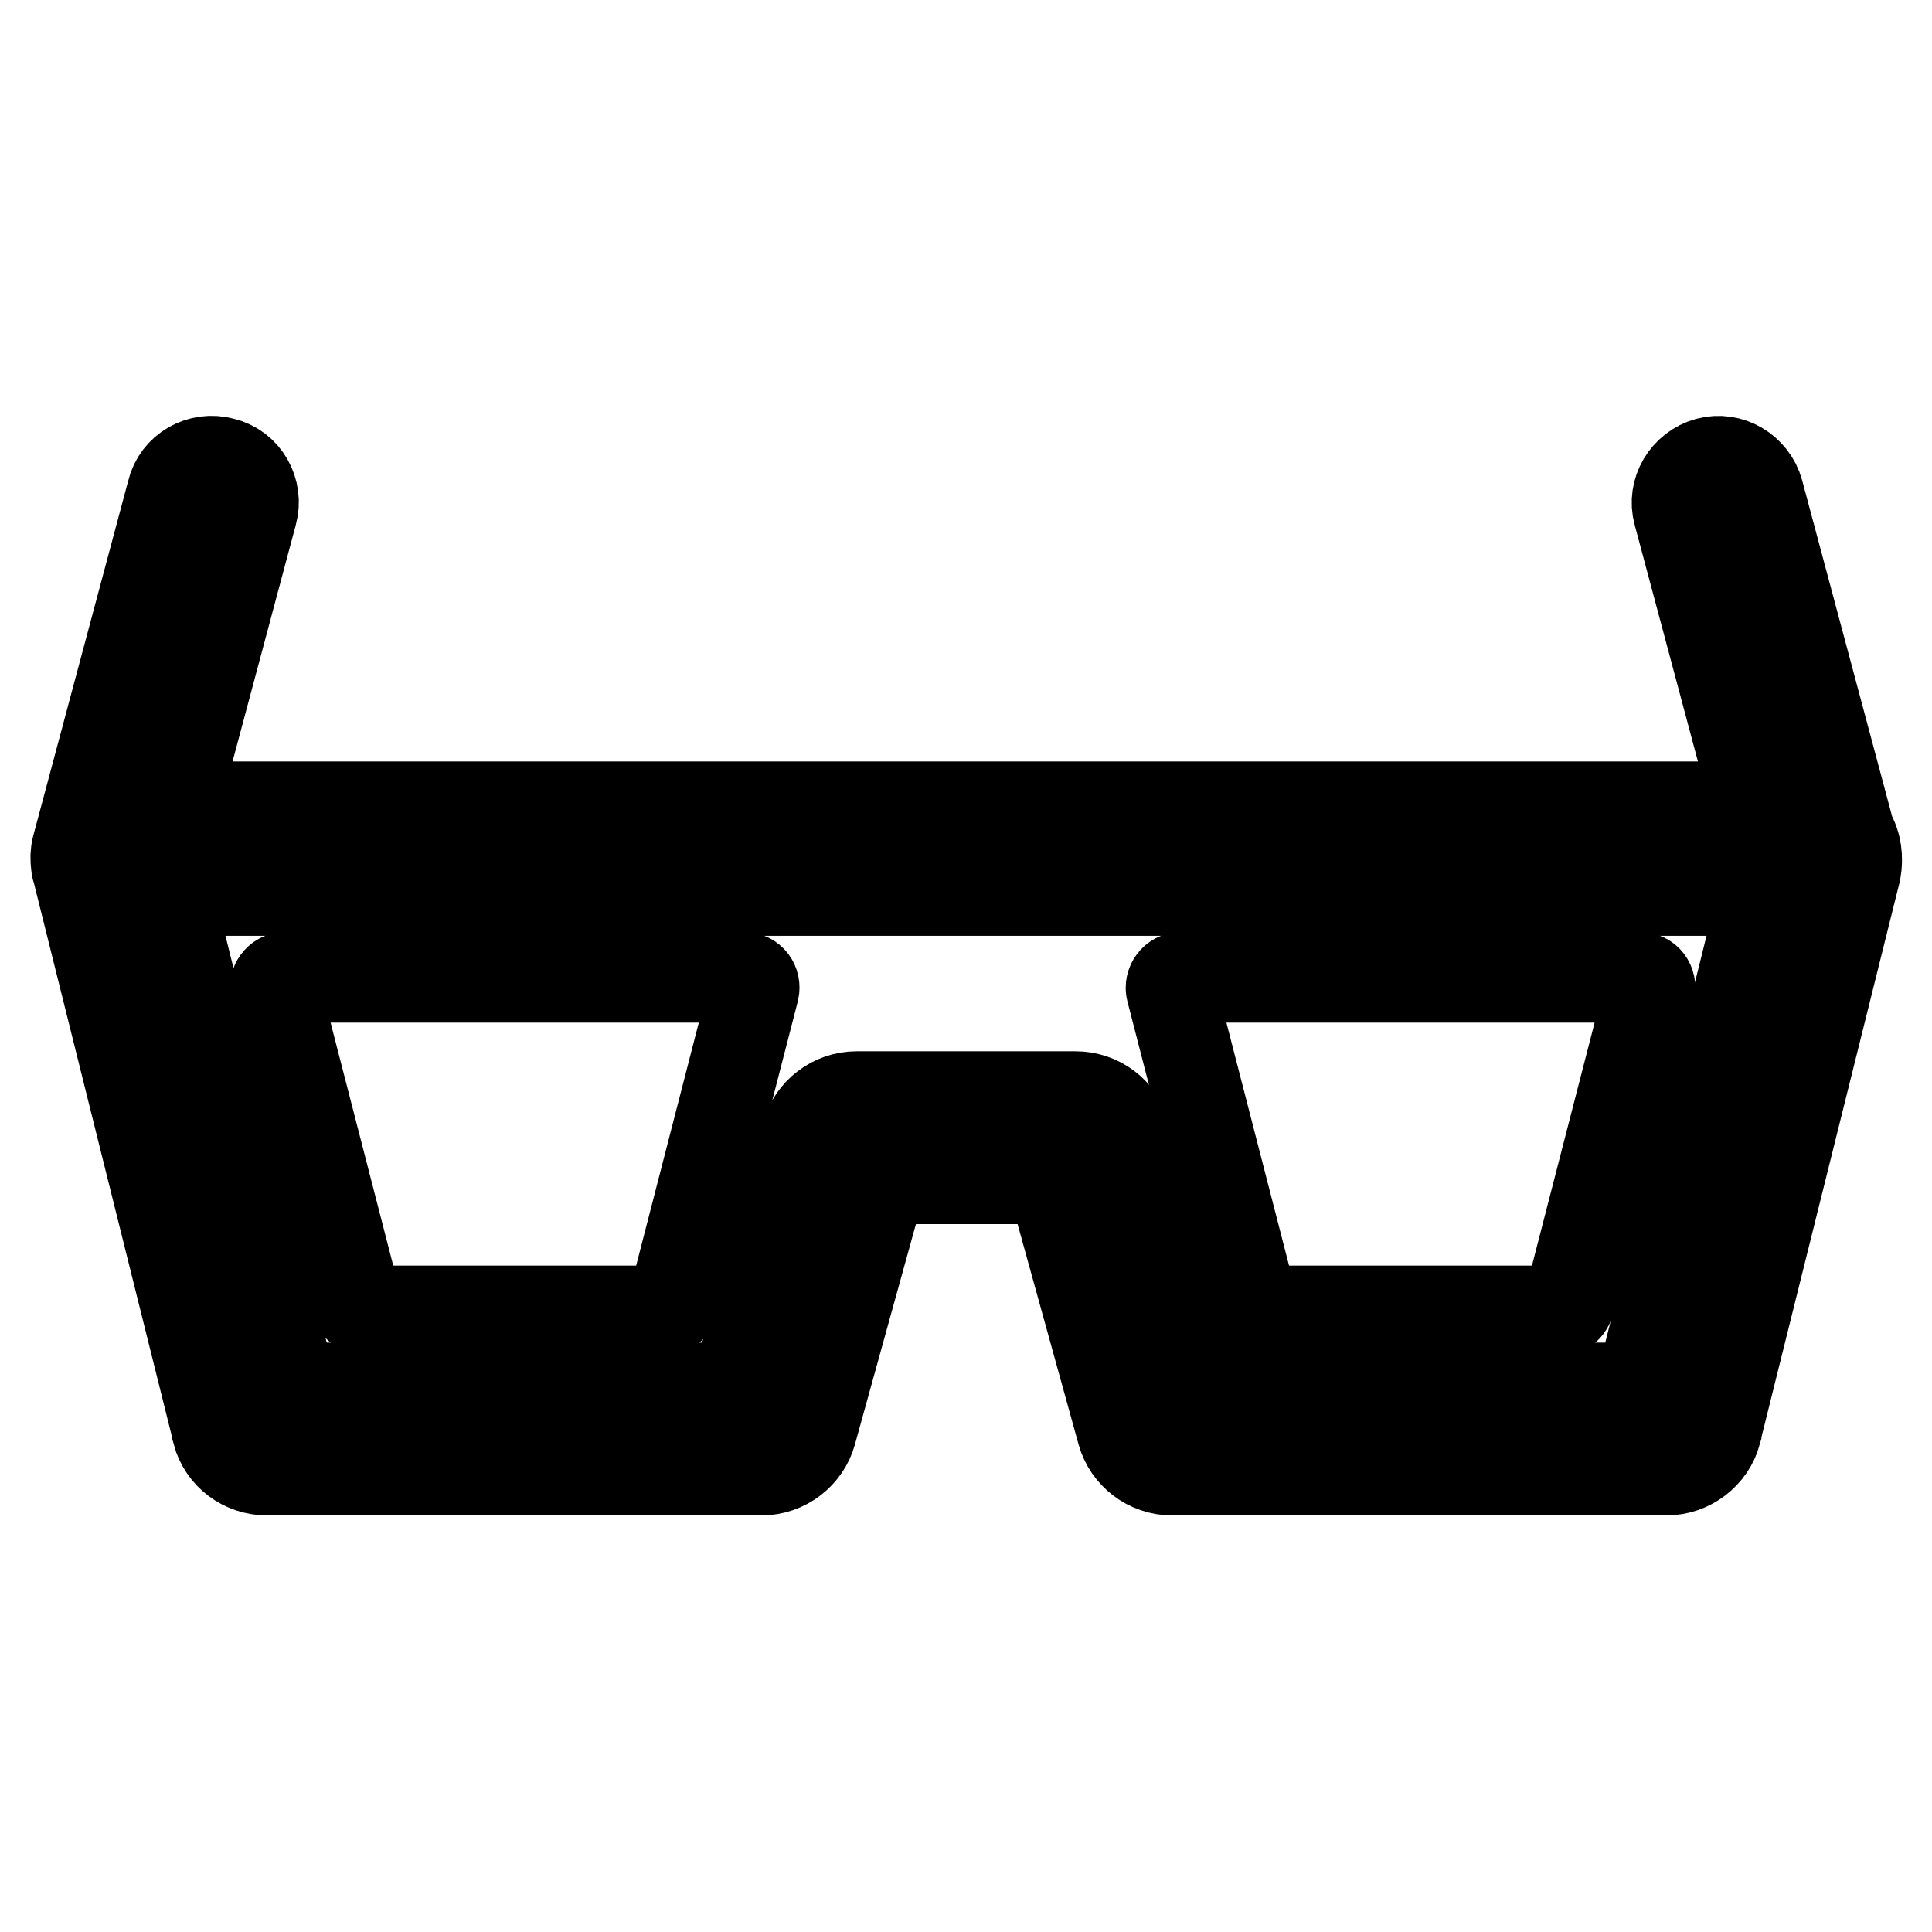
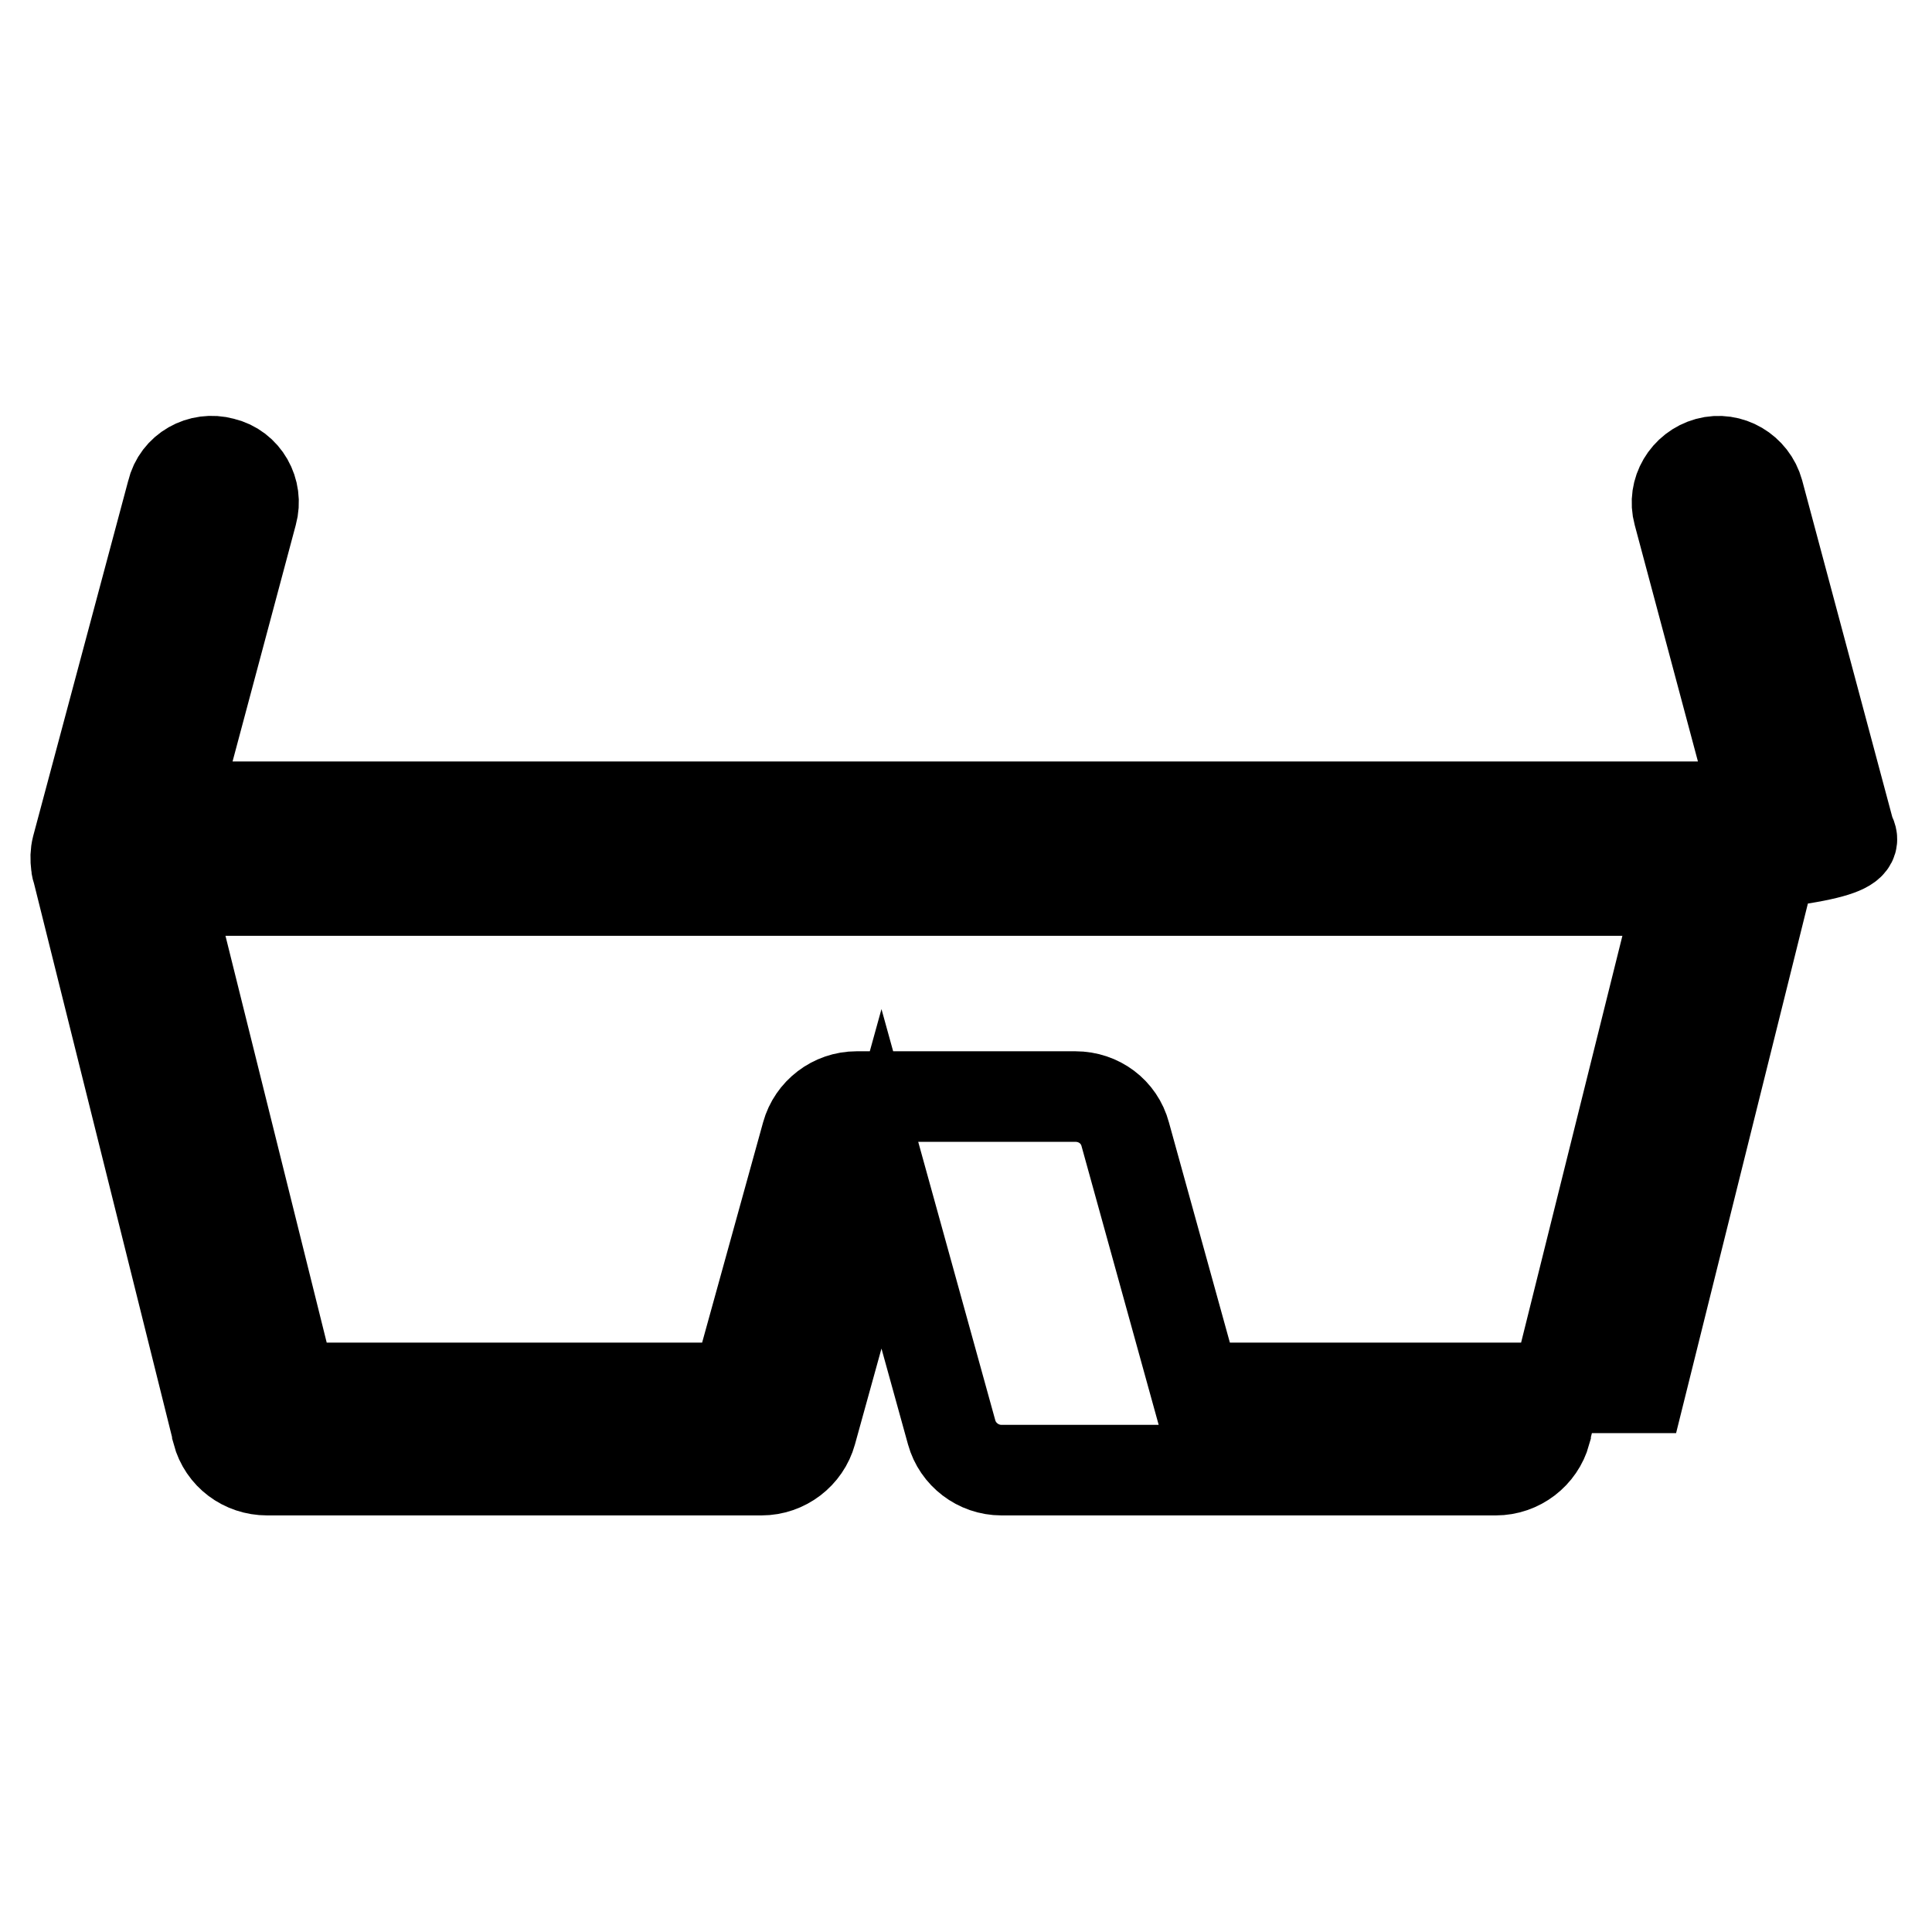
<svg xmlns="http://www.w3.org/2000/svg" version="1.1" x="0px" y="0px" viewBox="0 0 256 256" enable-background="new 0 0 256 256" xml:space="preserve">
  <g>
-     <path stroke-width="12" fill-opacity="0" stroke="#000000" d="M47.2,172.7l-10.7-41.5c-0.2-0.8,0.4-1.7,1.3-1.7h60.8c0.9,0,1.5,0.8,1.3,1.7l-10.7,41.5 c-0.2,0.6-0.7,1-1.3,1H48.5C47.9,173.6,47.4,173.2,47.2,172.7z M165.9,172.7l-10.7-41.5c-0.2-0.8,0.4-1.7,1.3-1.7h60.8 c0.9,0,1.5,0.8,1.3,1.7l-10.7,41.5c-0.2,0.6-0.7,1-1.3,1h-39.3C166.6,173.6,166,173.2,165.9,172.7L165.9,172.7z" />
-     <path stroke-width="12" fill-opacity="0" stroke="#000000" d="M245.1,110.4L233,65.2c-0.8-2.9-3.8-4.7-6.7-3.9c-2.9,0.8-4.7,3.8-3.9,6.7l10.4,38.9H23l10.4-38.9 c0.8-2.9-0.9-6-3.9-6.7c-2.9-0.8-6,0.9-6.7,3.9l-12.6,47.1c-0.2,0.8-0.2,1.5-0.1,2.3c0,0.3,0.1,0.6,0.2,0.9l18.5,74.2l0,0.1 c0.8,3,3.5,5,6.6,5h65.5c3.1,0,5.8-2.1,6.6-5l9.3-33.6h22.6l9.3,33.6c0.8,2.9,3.5,5,6.6,5h65.5c3.1,0,5.8-2.1,6.6-5l0-0.1 l18.5-74.3C246.2,113.7,246,111.9,245.1,110.4L245.1,110.4z M217.4,183.9h-59l-9.3-33.6c-0.8-3-3.5-5-6.6-5h-29 c-3.1,0-5.8,2.1-6.6,5l-9.3,33.6h-59L22.2,118h211.6L217.4,183.9z" />
+     <path stroke-width="12" fill-opacity="0" stroke="#000000" d="M245.1,110.4L233,65.2c-0.8-2.9-3.8-4.7-6.7-3.9c-2.9,0.8-4.7,3.8-3.9,6.7l10.4,38.9H23l10.4-38.9 c0.8-2.9-0.9-6-3.9-6.7c-2.9-0.8-6,0.9-6.7,3.9l-12.6,47.1c-0.2,0.8-0.2,1.5-0.1,2.3c0,0.3,0.1,0.6,0.2,0.9l18.5,74.2l0,0.1 c0.8,3,3.5,5,6.6,5h65.5c3.1,0,5.8-2.1,6.6-5l9.3-33.6l9.3,33.6c0.8,2.9,3.5,5,6.6,5h65.5c3.1,0,5.8-2.1,6.6-5l0-0.1 l18.5-74.3C246.2,113.7,246,111.9,245.1,110.4L245.1,110.4z M217.4,183.9h-59l-9.3-33.6c-0.8-3-3.5-5-6.6-5h-29 c-3.1,0-5.8,2.1-6.6,5l-9.3,33.6h-59L22.2,118h211.6L217.4,183.9z" />
  </g>
</svg>